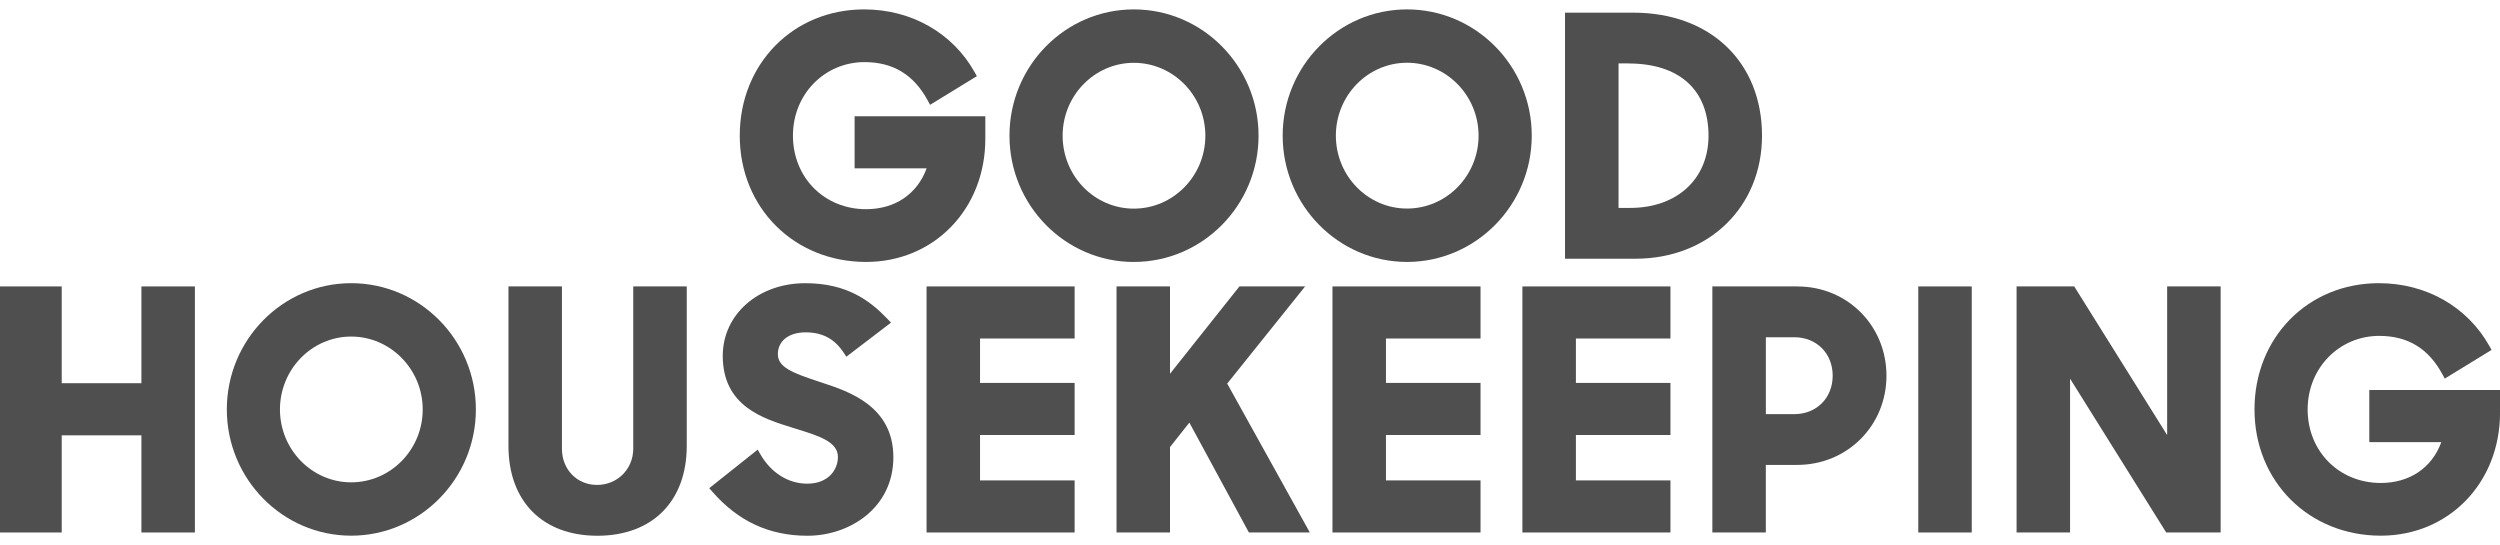
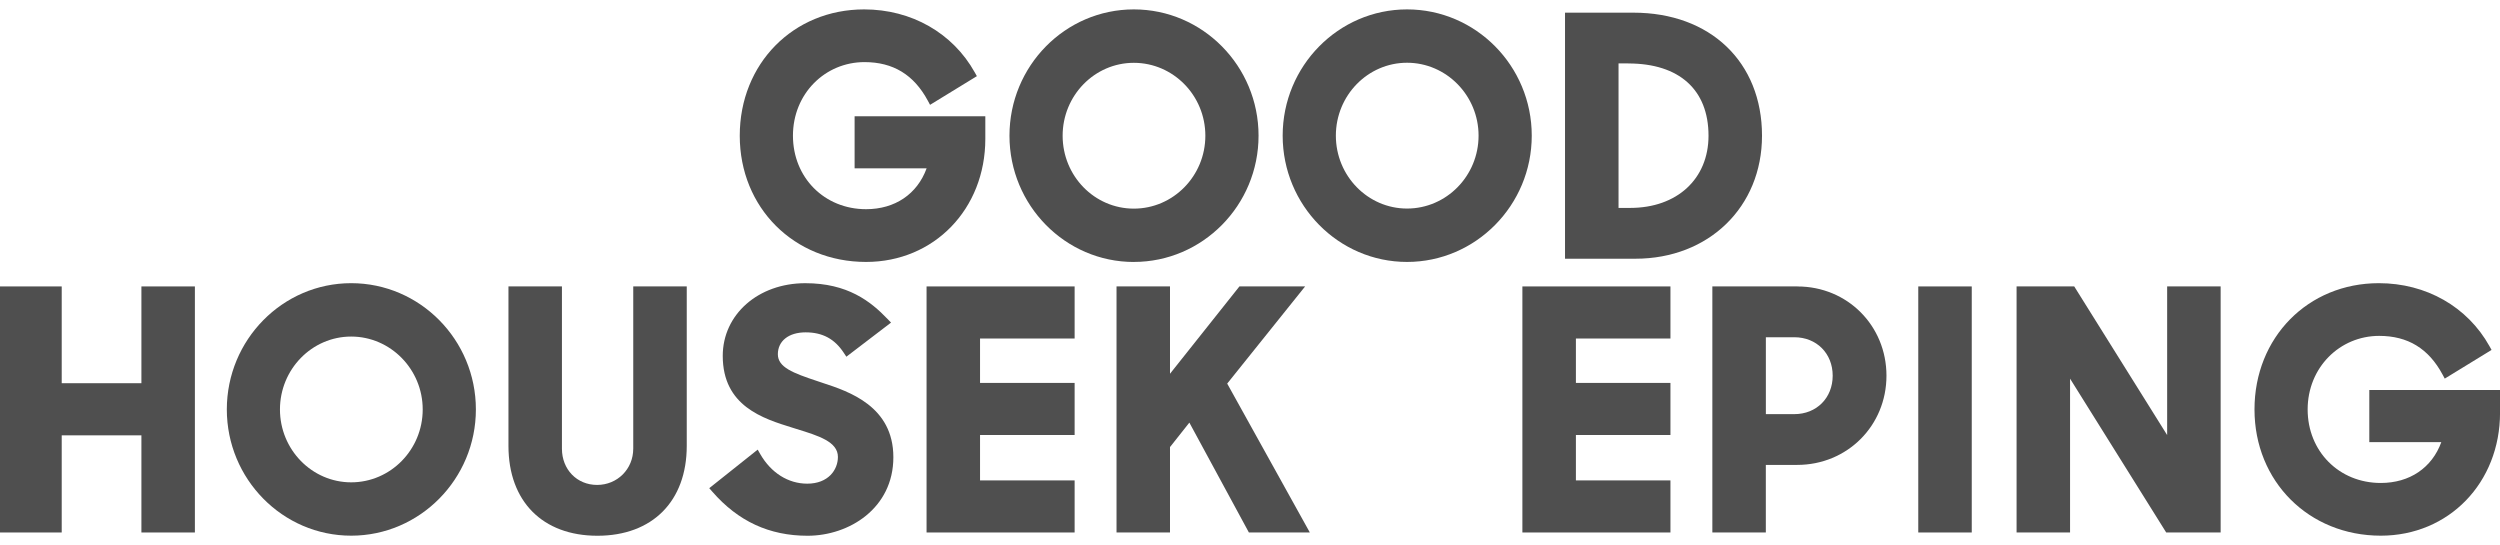
<svg xmlns="http://www.w3.org/2000/svg" width="133" height="29" viewBox="0 0 133 29" fill="none">
  <g clip-path="url(#clip0_987_5737)">
    <path d="M7.523 15.238V20.387H3.283V15.238H0V28.328H3.283V23.16H7.523V28.328H10.368V15.238H7.523Z" fill="#4F4F4F" />
    <path d="M80.991 28.328H88.868V25.558H83.838V23.142H88.868V20.371H83.838V18.009H88.868V15.238H80.991V28.328Z" fill="#4F4F4F" />
    <path d="M33.688 23.874C33.688 24.953 32.844 25.798 31.766 25.798C30.688 25.798 29.895 24.971 29.895 23.874V15.238H27.05V23.72C27.05 26.669 28.863 28.502 31.783 28.502C34.703 28.502 36.535 26.669 36.535 23.72V15.238H33.689V23.874" fill="#4F4F4F" />
    <path d="M18.683 15.065C15.034 15.065 12.067 18.079 12.067 21.782C12.067 25.484 15.034 28.498 18.683 28.498C22.332 28.498 25.317 25.484 25.317 21.782C25.317 18.079 22.341 15.065 18.683 15.065ZM18.683 25.66C16.595 25.66 14.894 23.92 14.894 21.783C14.894 19.646 16.593 17.905 18.683 17.905C20.773 17.905 22.488 19.645 22.488 21.783C22.488 23.922 20.78 25.66 18.683 25.66Z" fill="#4F4F4F" />
    <path d="M126.047 20.751V23.521H129.878C129.38 24.888 128.195 25.694 126.656 25.694C124.439 25.694 122.767 24.012 122.767 21.782C122.767 19.552 124.474 17.869 126.571 17.869C128.098 17.869 129.201 18.542 129.943 19.924L130.061 20.142L132.551 18.616L132.44 18.417C131.27 16.317 129.069 15.065 126.555 15.065C122.783 15.065 119.939 17.953 119.939 21.782C119.939 25.61 122.827 28.498 126.658 28.498C130.275 28.498 133.002 25.685 133.002 21.953V20.749H126.048" fill="#4F4F4F" />
    <path d="M115.292 23.145L110.349 15.238H107.282V28.328H110.127V20.144L115.242 28.328H118.138V15.238H115.292V23.145Z" fill="#4F4F4F" />
    <path d="M104.897 15.238H102.052V28.328H104.897V15.238Z" fill="#4F4F4F" />
-     <path d="M70.887 28.328H78.764V25.558H73.733V23.142H78.764V20.371H73.733V18.009H78.764V15.238H70.887V28.328Z" fill="#4F4F4F" />
    <path d="M43.754 20.366L43.486 20.276C42.182 19.843 41.382 19.541 41.382 18.845C41.382 18.148 41.948 17.681 42.859 17.681C43.77 17.681 44.407 18.037 44.889 18.769L45.027 18.977L47.403 17.162L47.218 16.971C46.318 16.029 45.093 15.066 42.841 15.066C40.338 15.066 38.45 16.729 38.45 18.932C38.45 21.606 40.593 22.268 42.157 22.753L42.364 22.818C43.55 23.183 44.577 23.5 44.577 24.308C44.577 24.994 44.066 25.731 42.946 25.731C41.932 25.731 41.02 25.157 40.444 24.156L40.309 23.92L37.732 25.971L37.895 26.157C39.269 27.734 40.926 28.502 42.964 28.502C45.176 28.502 47.527 27.038 47.527 24.325C47.527 21.611 45.166 20.828 43.756 20.367" fill="#4F4F4F" />
    <path d="M95.627 15.238H91.097V28.328H93.942V24.733H95.609C98.274 24.733 100.36 22.648 100.36 19.986C100.36 17.325 98.281 15.24 95.627 15.24M93.944 17.941H95.456C96.641 17.941 97.499 18.802 97.499 19.986C97.499 21.171 96.641 22.032 95.456 22.032H93.944V17.941Z" fill="#4F4F4F" />
    <path d="M49.293 28.328H57.17V25.558H52.138V23.142H57.17V20.371H52.138V18.009H57.17V15.238H49.293V28.328Z" fill="#4F4F4F" />
    <path d="M69.432 15.238H65.937L62.244 19.884V15.238H59.399V28.328H62.244V23.784L63.274 22.483L66.441 28.328H69.683L65.287 20.407L69.432 15.238Z" fill="#4F4F4F" />
    <path d="M93.739 7.219C93.739 3.304 90.99 0.674 86.898 0.674H83.259V13.764H87.001C90.905 13.764 93.739 11.011 93.739 7.219ZM86.626 3.376C89.338 3.376 90.893 4.777 90.893 7.219C90.893 9.517 89.219 11.061 86.728 11.061H86.106V3.374H86.626V3.376Z" fill="#4F4F4F" />
    <path d="M60.32 13.935C63.978 13.935 66.955 10.921 66.955 7.217C66.955 3.512 63.978 0.5 60.32 0.5C56.663 0.5 53.704 3.514 53.704 7.219C53.704 10.923 56.672 13.937 60.32 13.937M60.32 3.342C62.418 3.342 64.125 5.082 64.125 7.22C64.125 9.359 62.418 11.099 60.32 11.099C58.223 11.099 56.532 9.359 56.532 7.22C56.532 5.082 58.23 3.342 60.32 3.342Z" fill="#4F4F4F" />
    <path d="M74.855 0.5C71.206 0.5 68.238 3.514 68.238 7.217C68.238 10.92 71.206 13.935 74.855 13.935C78.504 13.935 81.489 10.921 81.489 7.217C81.489 3.512 78.514 0.5 74.855 0.5ZM74.855 11.095C72.766 11.095 71.068 9.355 71.068 7.217C71.068 5.078 72.766 3.338 74.855 3.338C76.944 3.338 78.66 5.078 78.66 7.217C78.66 9.355 76.952 11.095 74.855 11.095Z" fill="#4F4F4F" />
    <path d="M46.075 13.935C49.692 13.935 52.419 11.122 52.419 7.39V6.186H45.465V8.956H49.296C48.798 10.324 47.614 11.129 46.075 11.129C43.857 11.129 42.185 9.447 42.185 7.217C42.185 4.987 43.892 3.304 45.99 3.304C47.516 3.304 48.619 3.976 49.362 5.359L49.479 5.577L51.97 4.051L51.858 3.852C50.686 1.753 48.486 0.5 45.972 0.5C42.201 0.5 39.355 3.389 39.355 7.219C39.355 11.049 42.244 13.935 46.075 13.935Z" fill="#4F4F4F" />
  </g>
  <defs>
    <clipPath id="clip0_987_5737">
      <rect width="133" height="28" fill="white" transform="translate(0 0.5)" />
    </clipPath>
  </defs>
</svg>